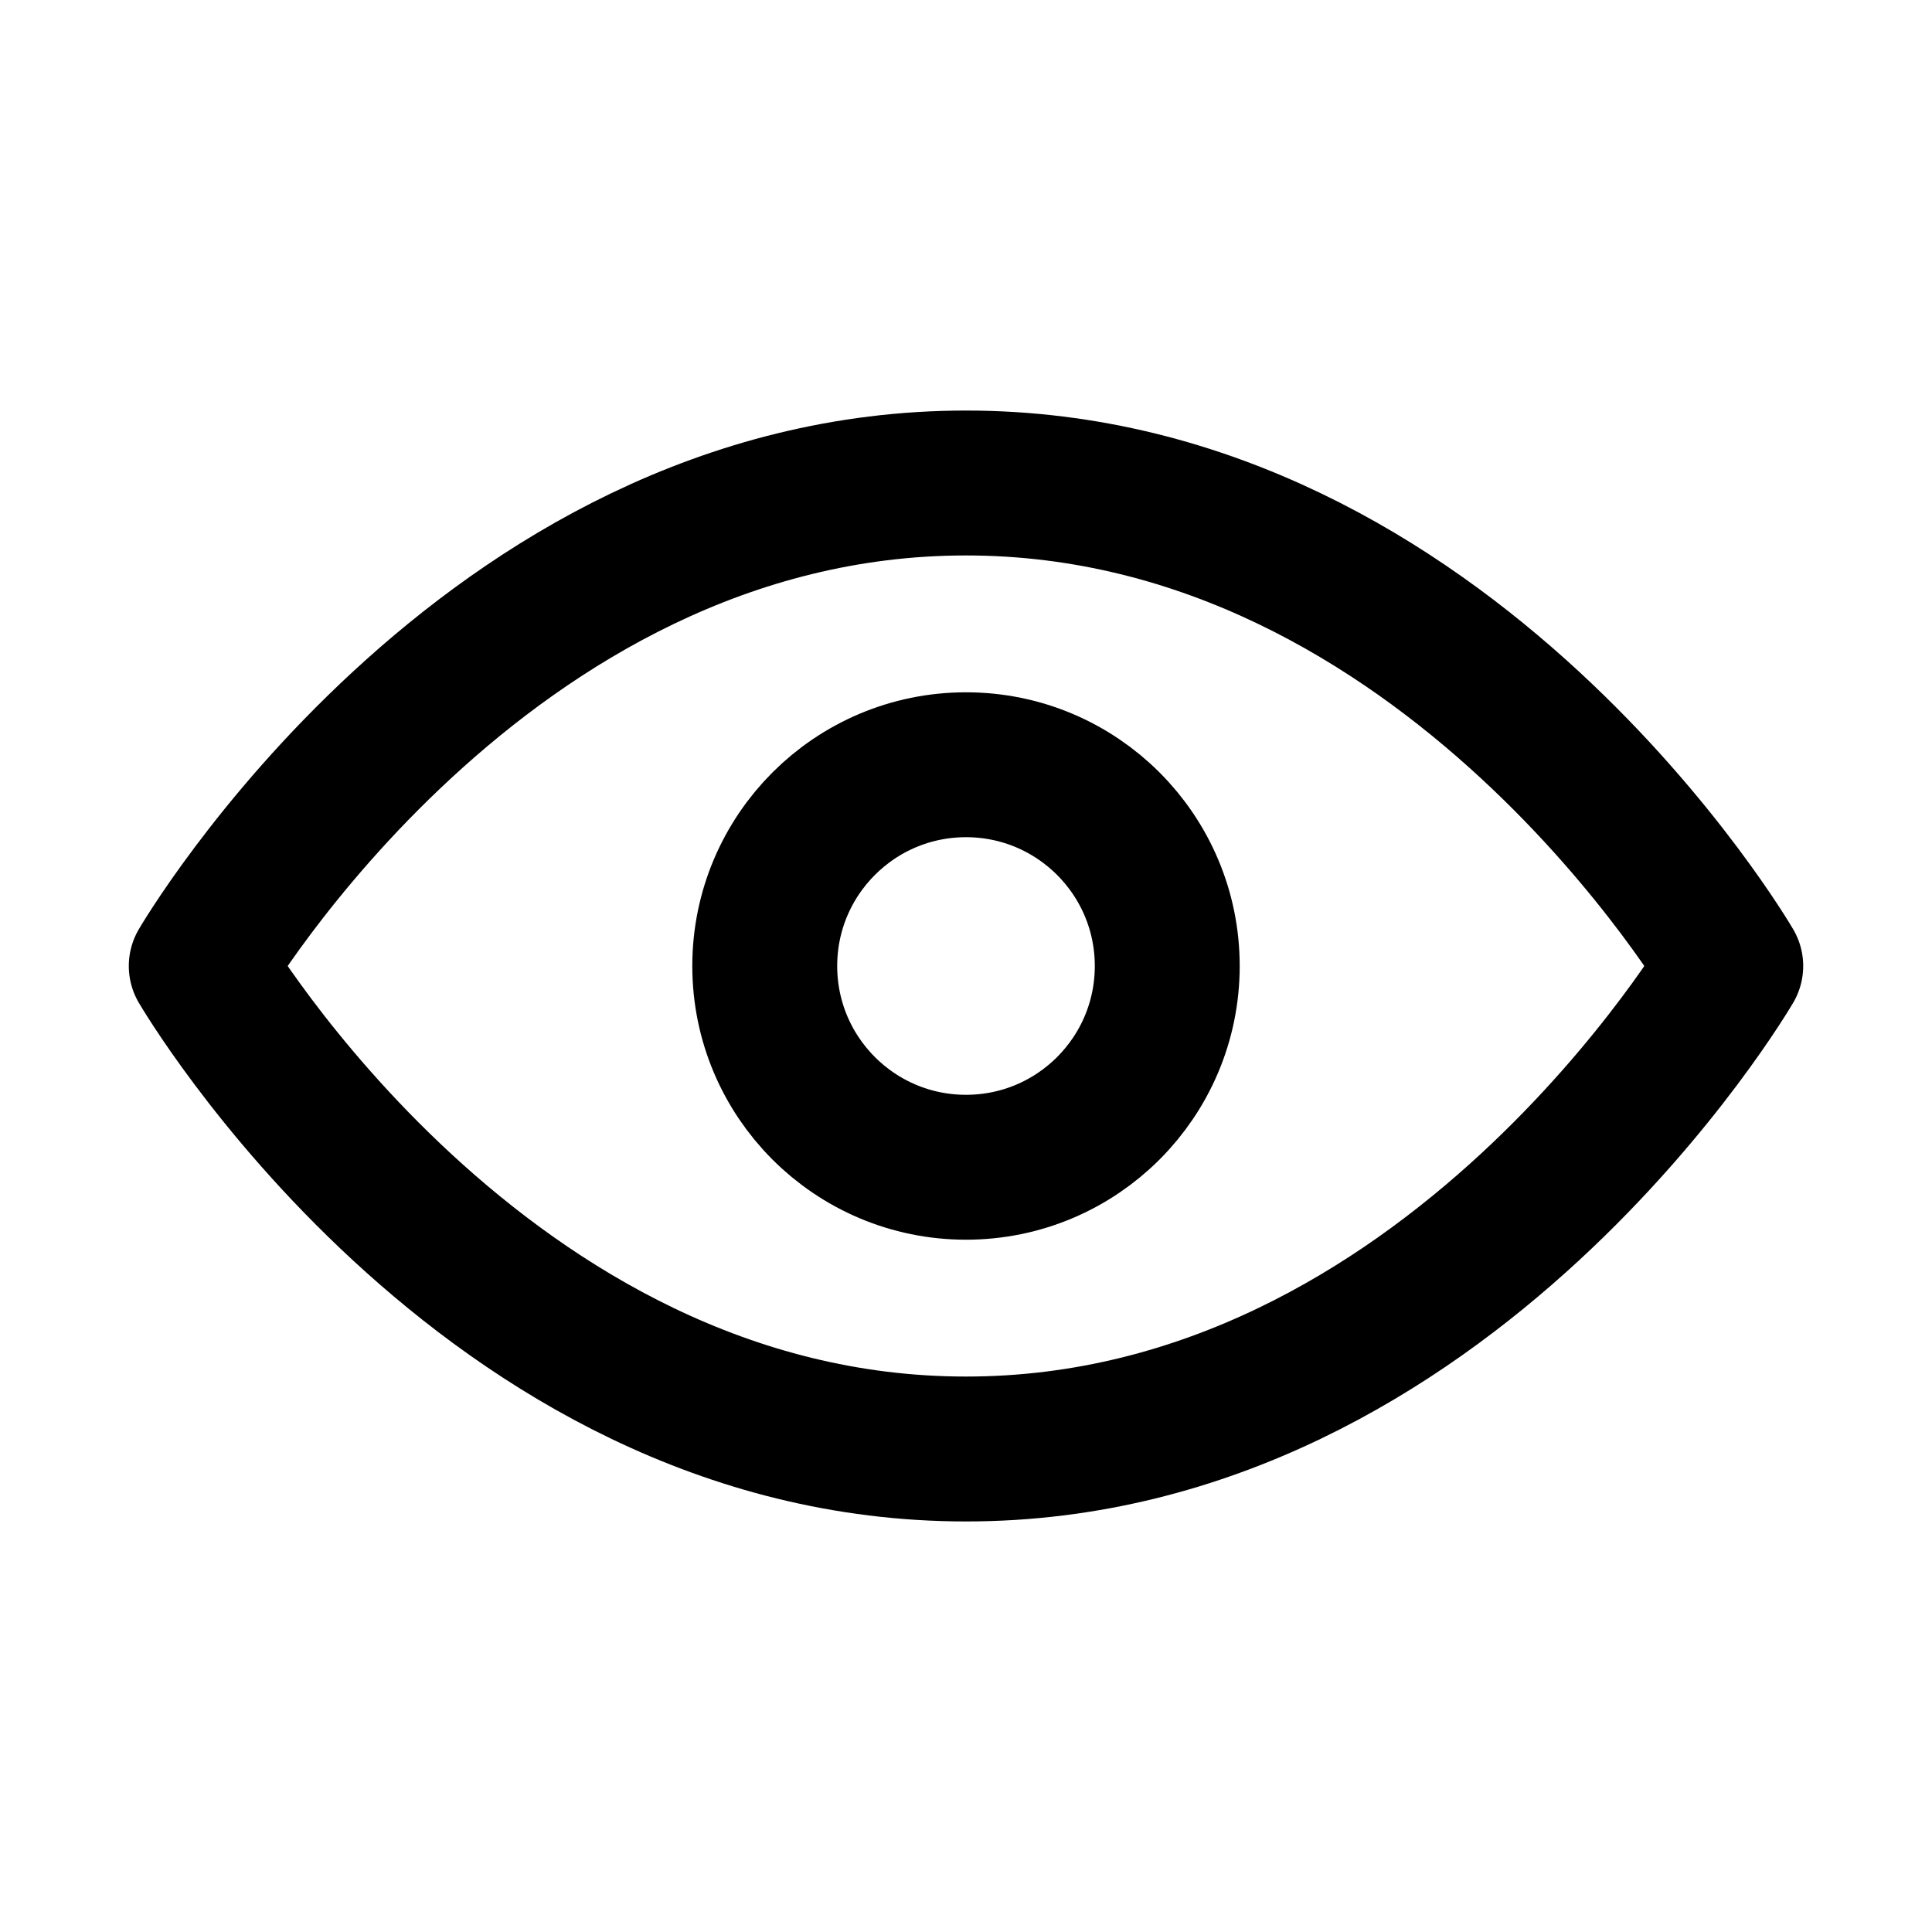
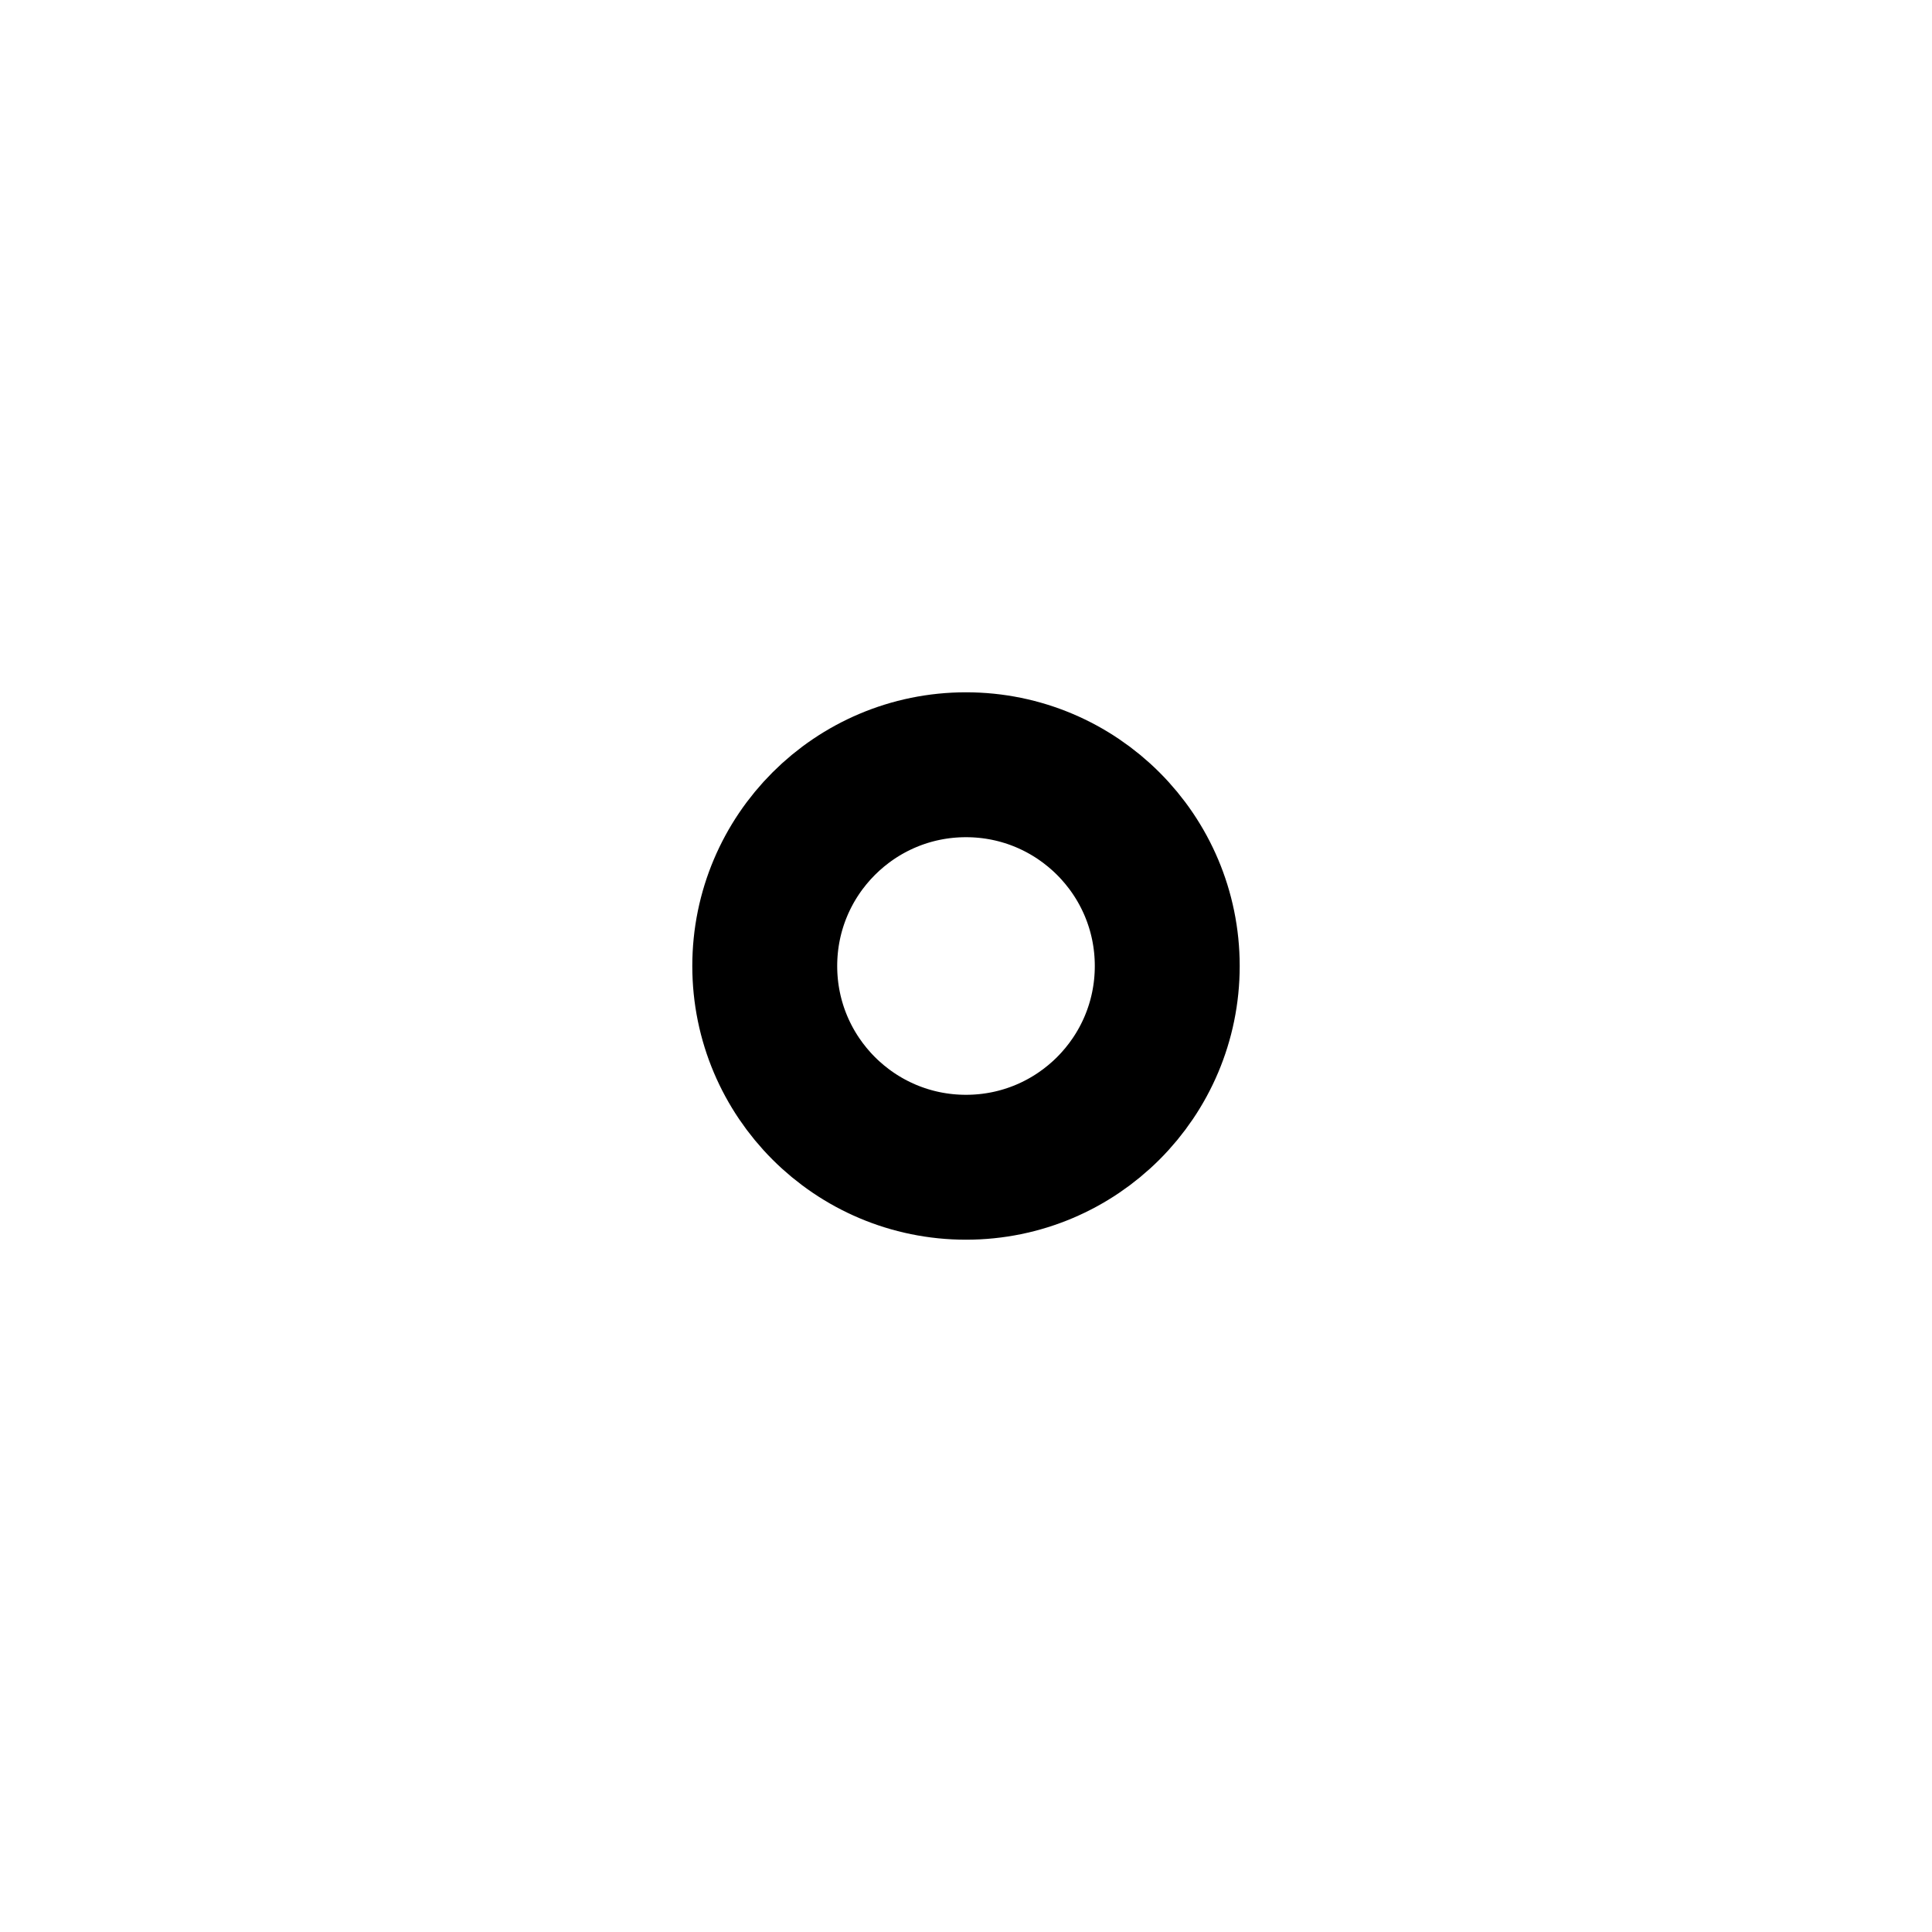
<svg xmlns="http://www.w3.org/2000/svg" viewBox="0 0 24 24" fill="none" stroke="currentColor" stroke-width="1.8" stroke-linecap="round" stroke-linejoin="round">
-   <path d="M2.5 12s3.5-6 9.5-6 9.5 6 9.5 6-3.5 6-9.5 6-9.5-6-9.5-6z" />
  <circle cx="12" cy="12" r="2.5" />
</svg>